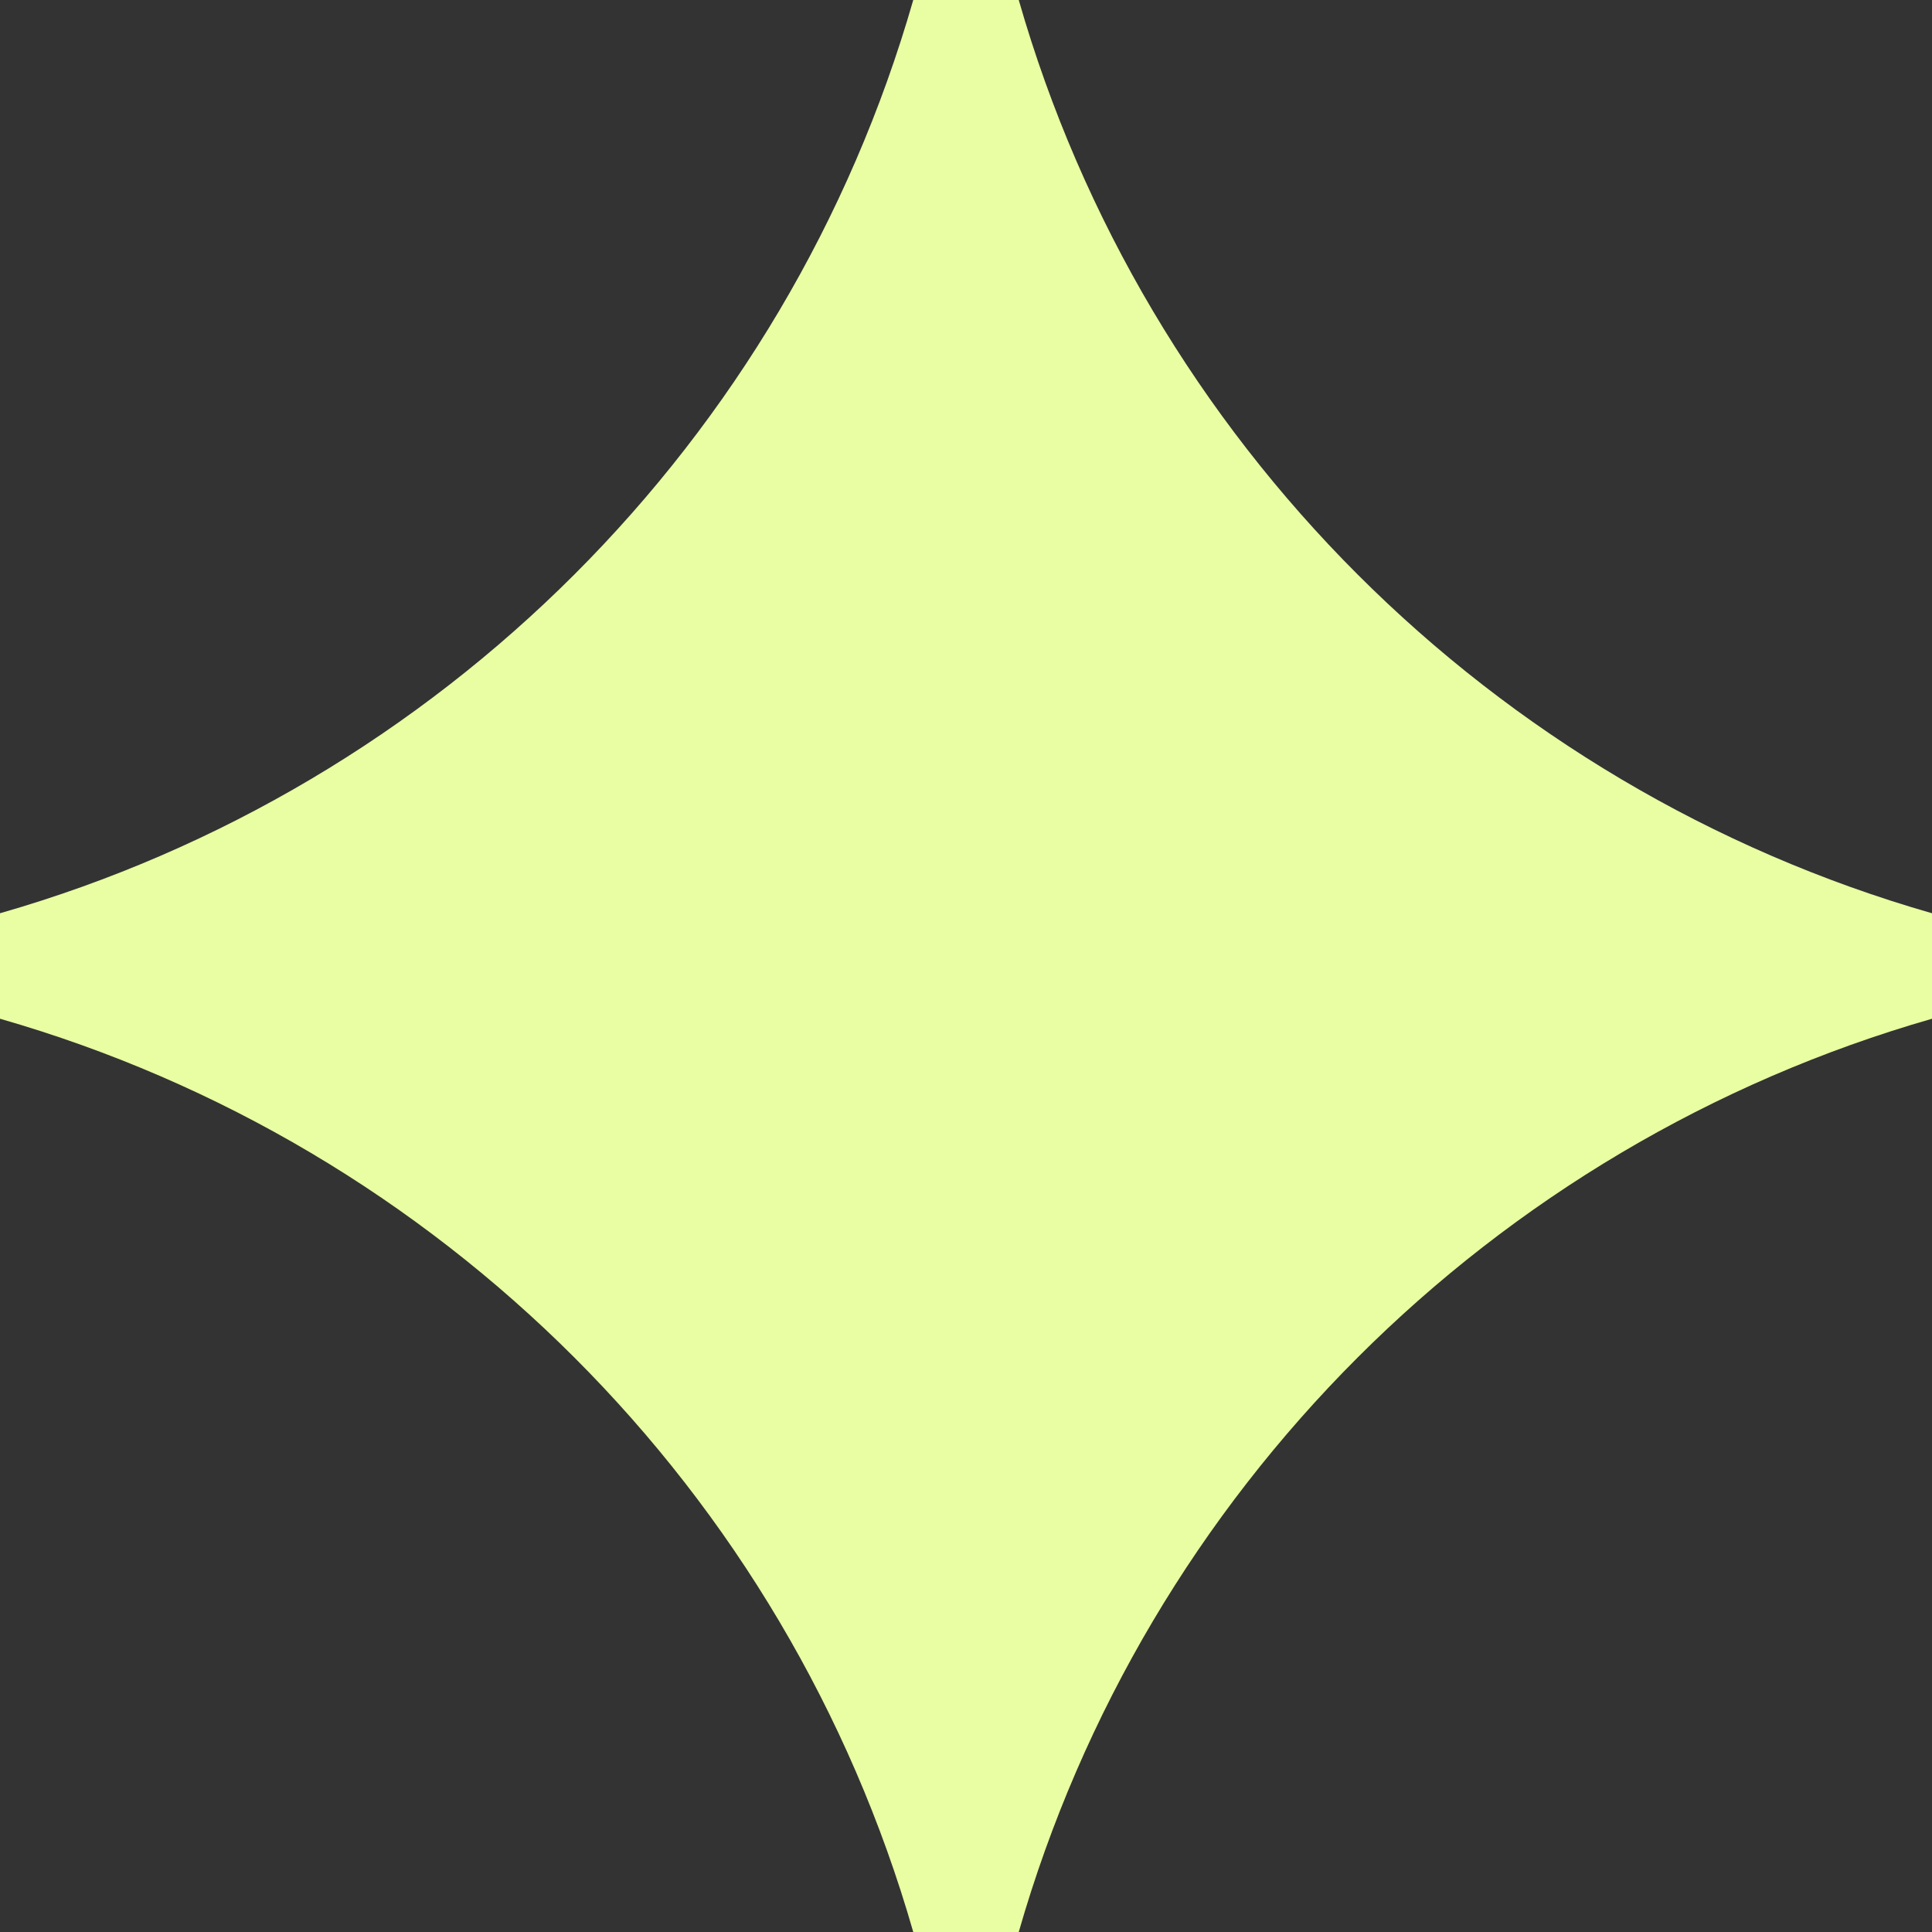
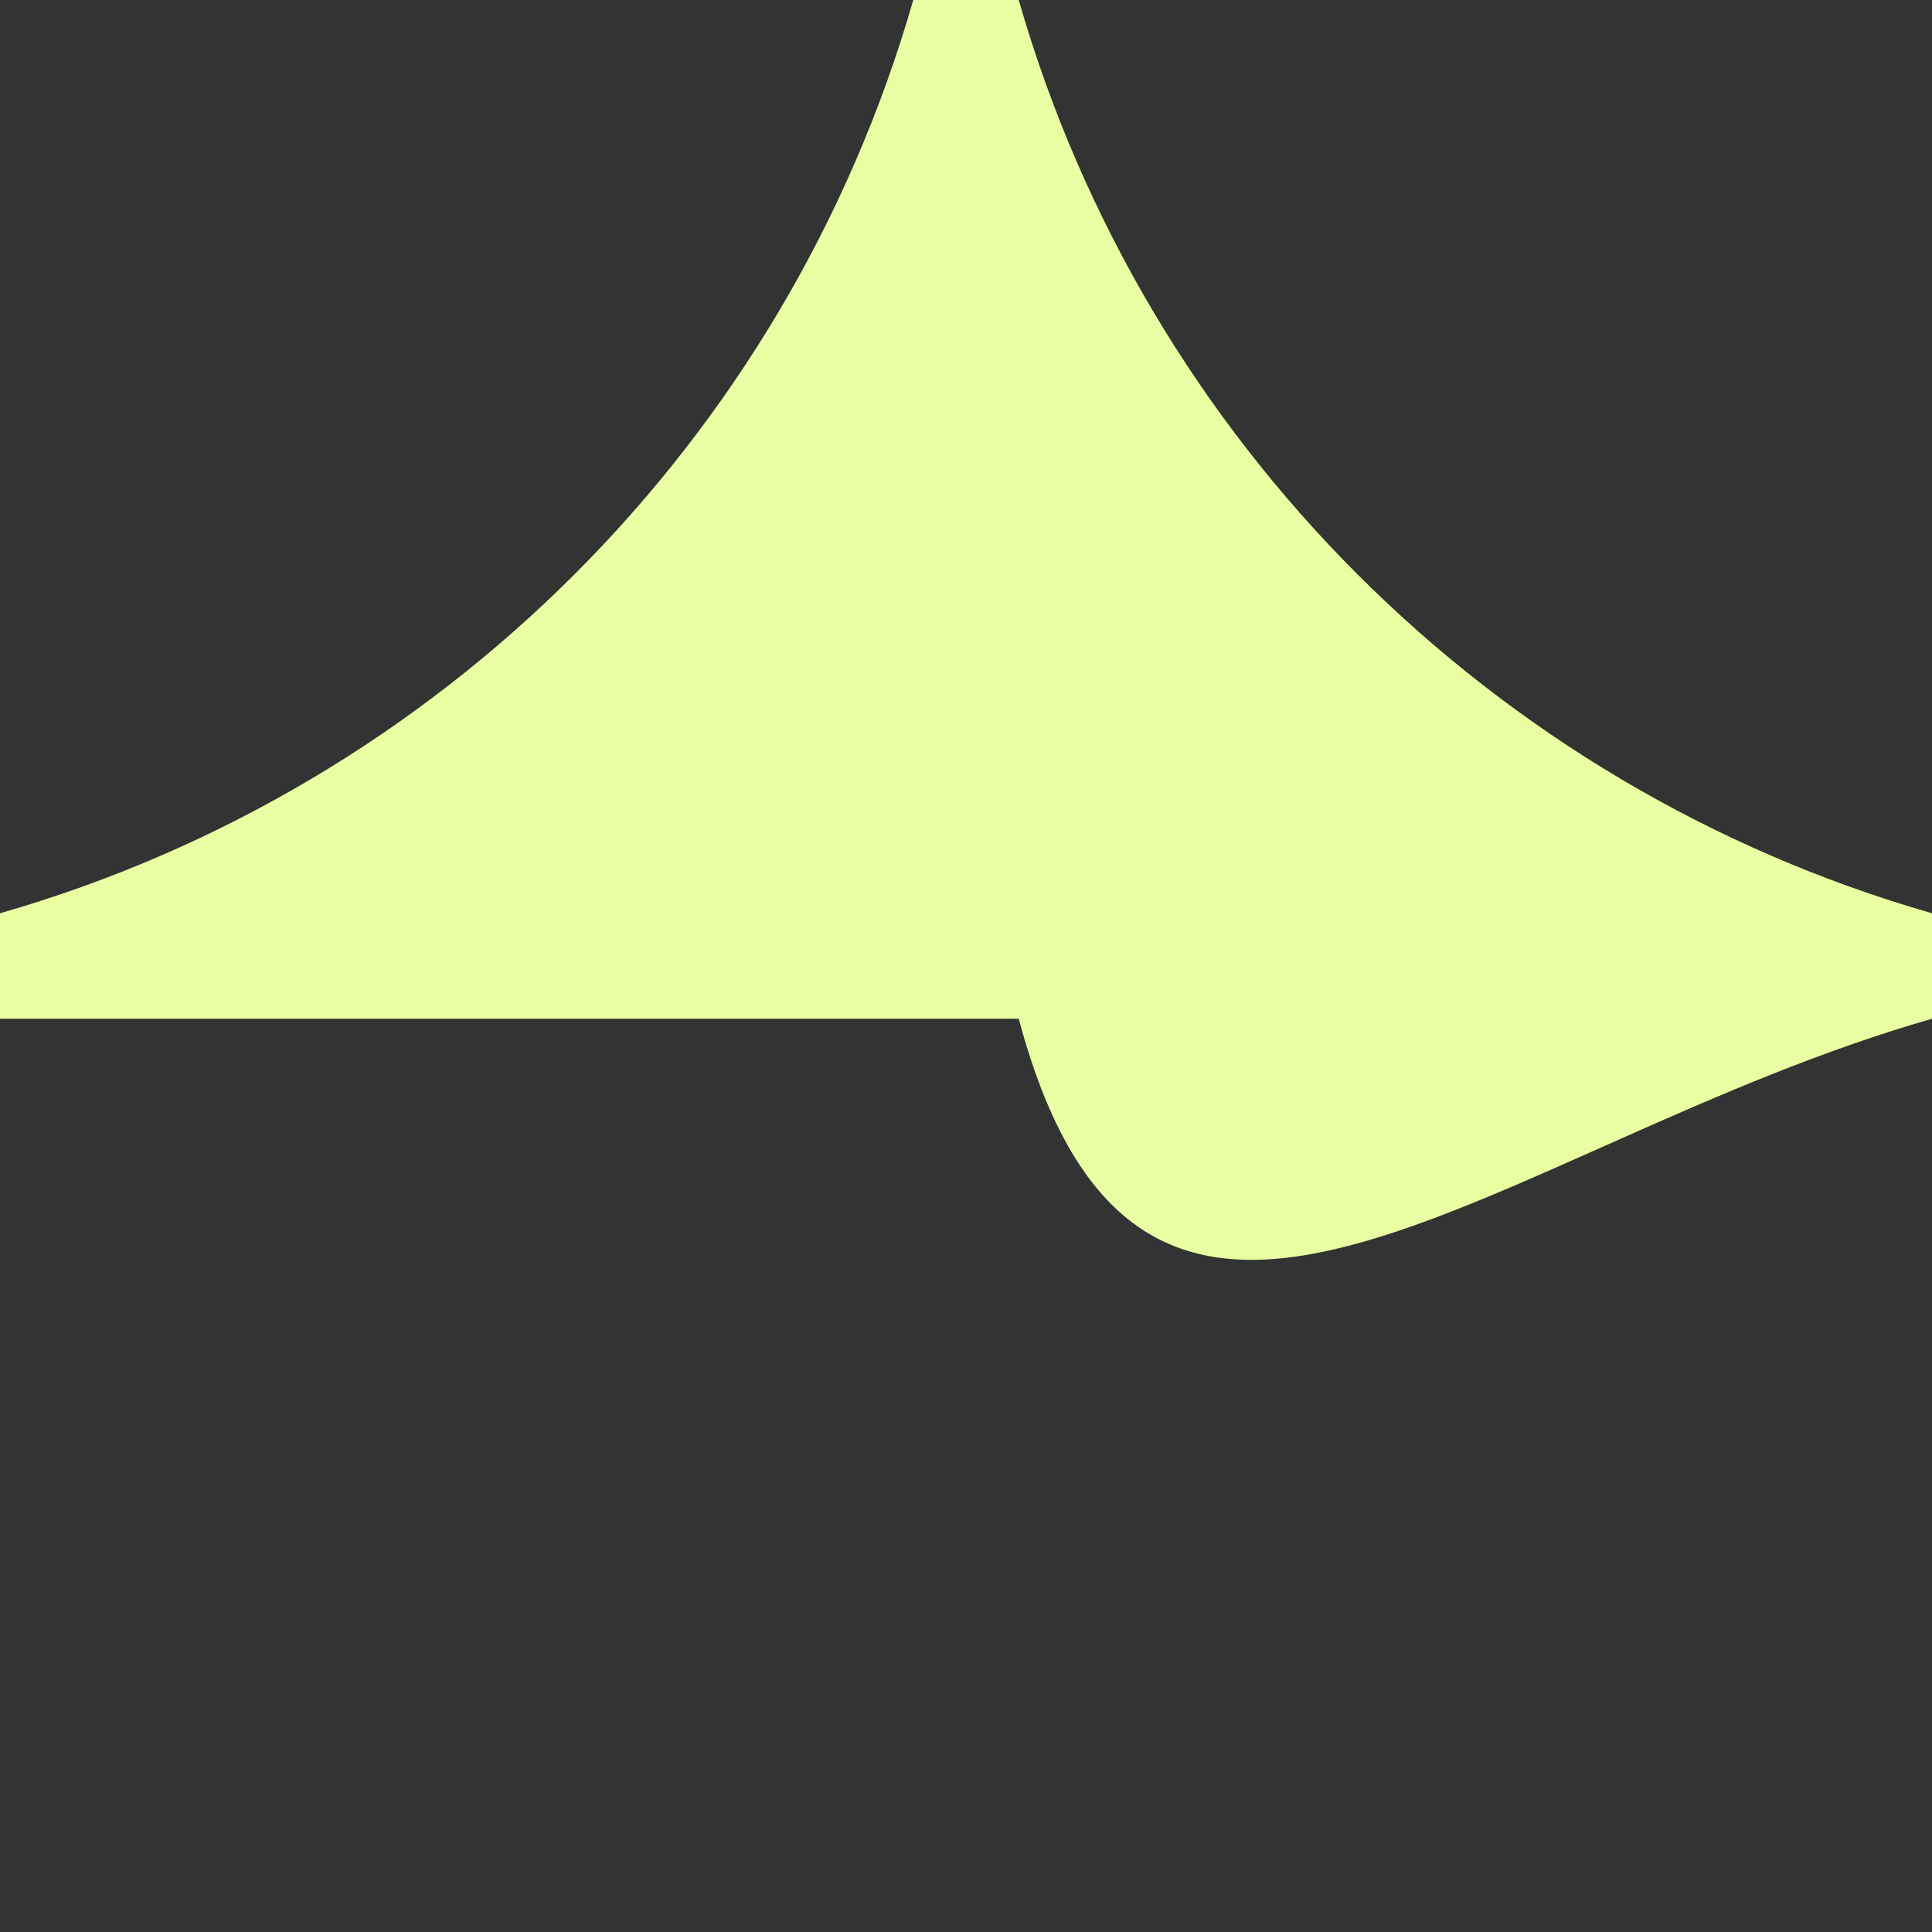
<svg xmlns="http://www.w3.org/2000/svg" width="10" height="10" viewBox="0 0 10 10" fill="none">
  <rect x="0" y="0" width="10" height="10" fill="#333333" stroke="none" />
-   <path d="M5.273 0H4.727C4.073 2.28 2.28 4.073 0 4.727V5.273C2.28 5.927 4.073 7.72 4.727 10H5.273C5.927 7.72 7.72 5.927 10 5.273V4.727C7.72 4.073 5.927 2.28 5.273 0Z" fill="#E9FEA2" />
+   <path d="M5.273 0H4.727C4.073 2.28 2.28 4.073 0 4.727V5.273H5.273C5.927 7.72 7.72 5.927 10 5.273V4.727C7.72 4.073 5.927 2.28 5.273 0Z" fill="#E9FEA2" />
</svg>